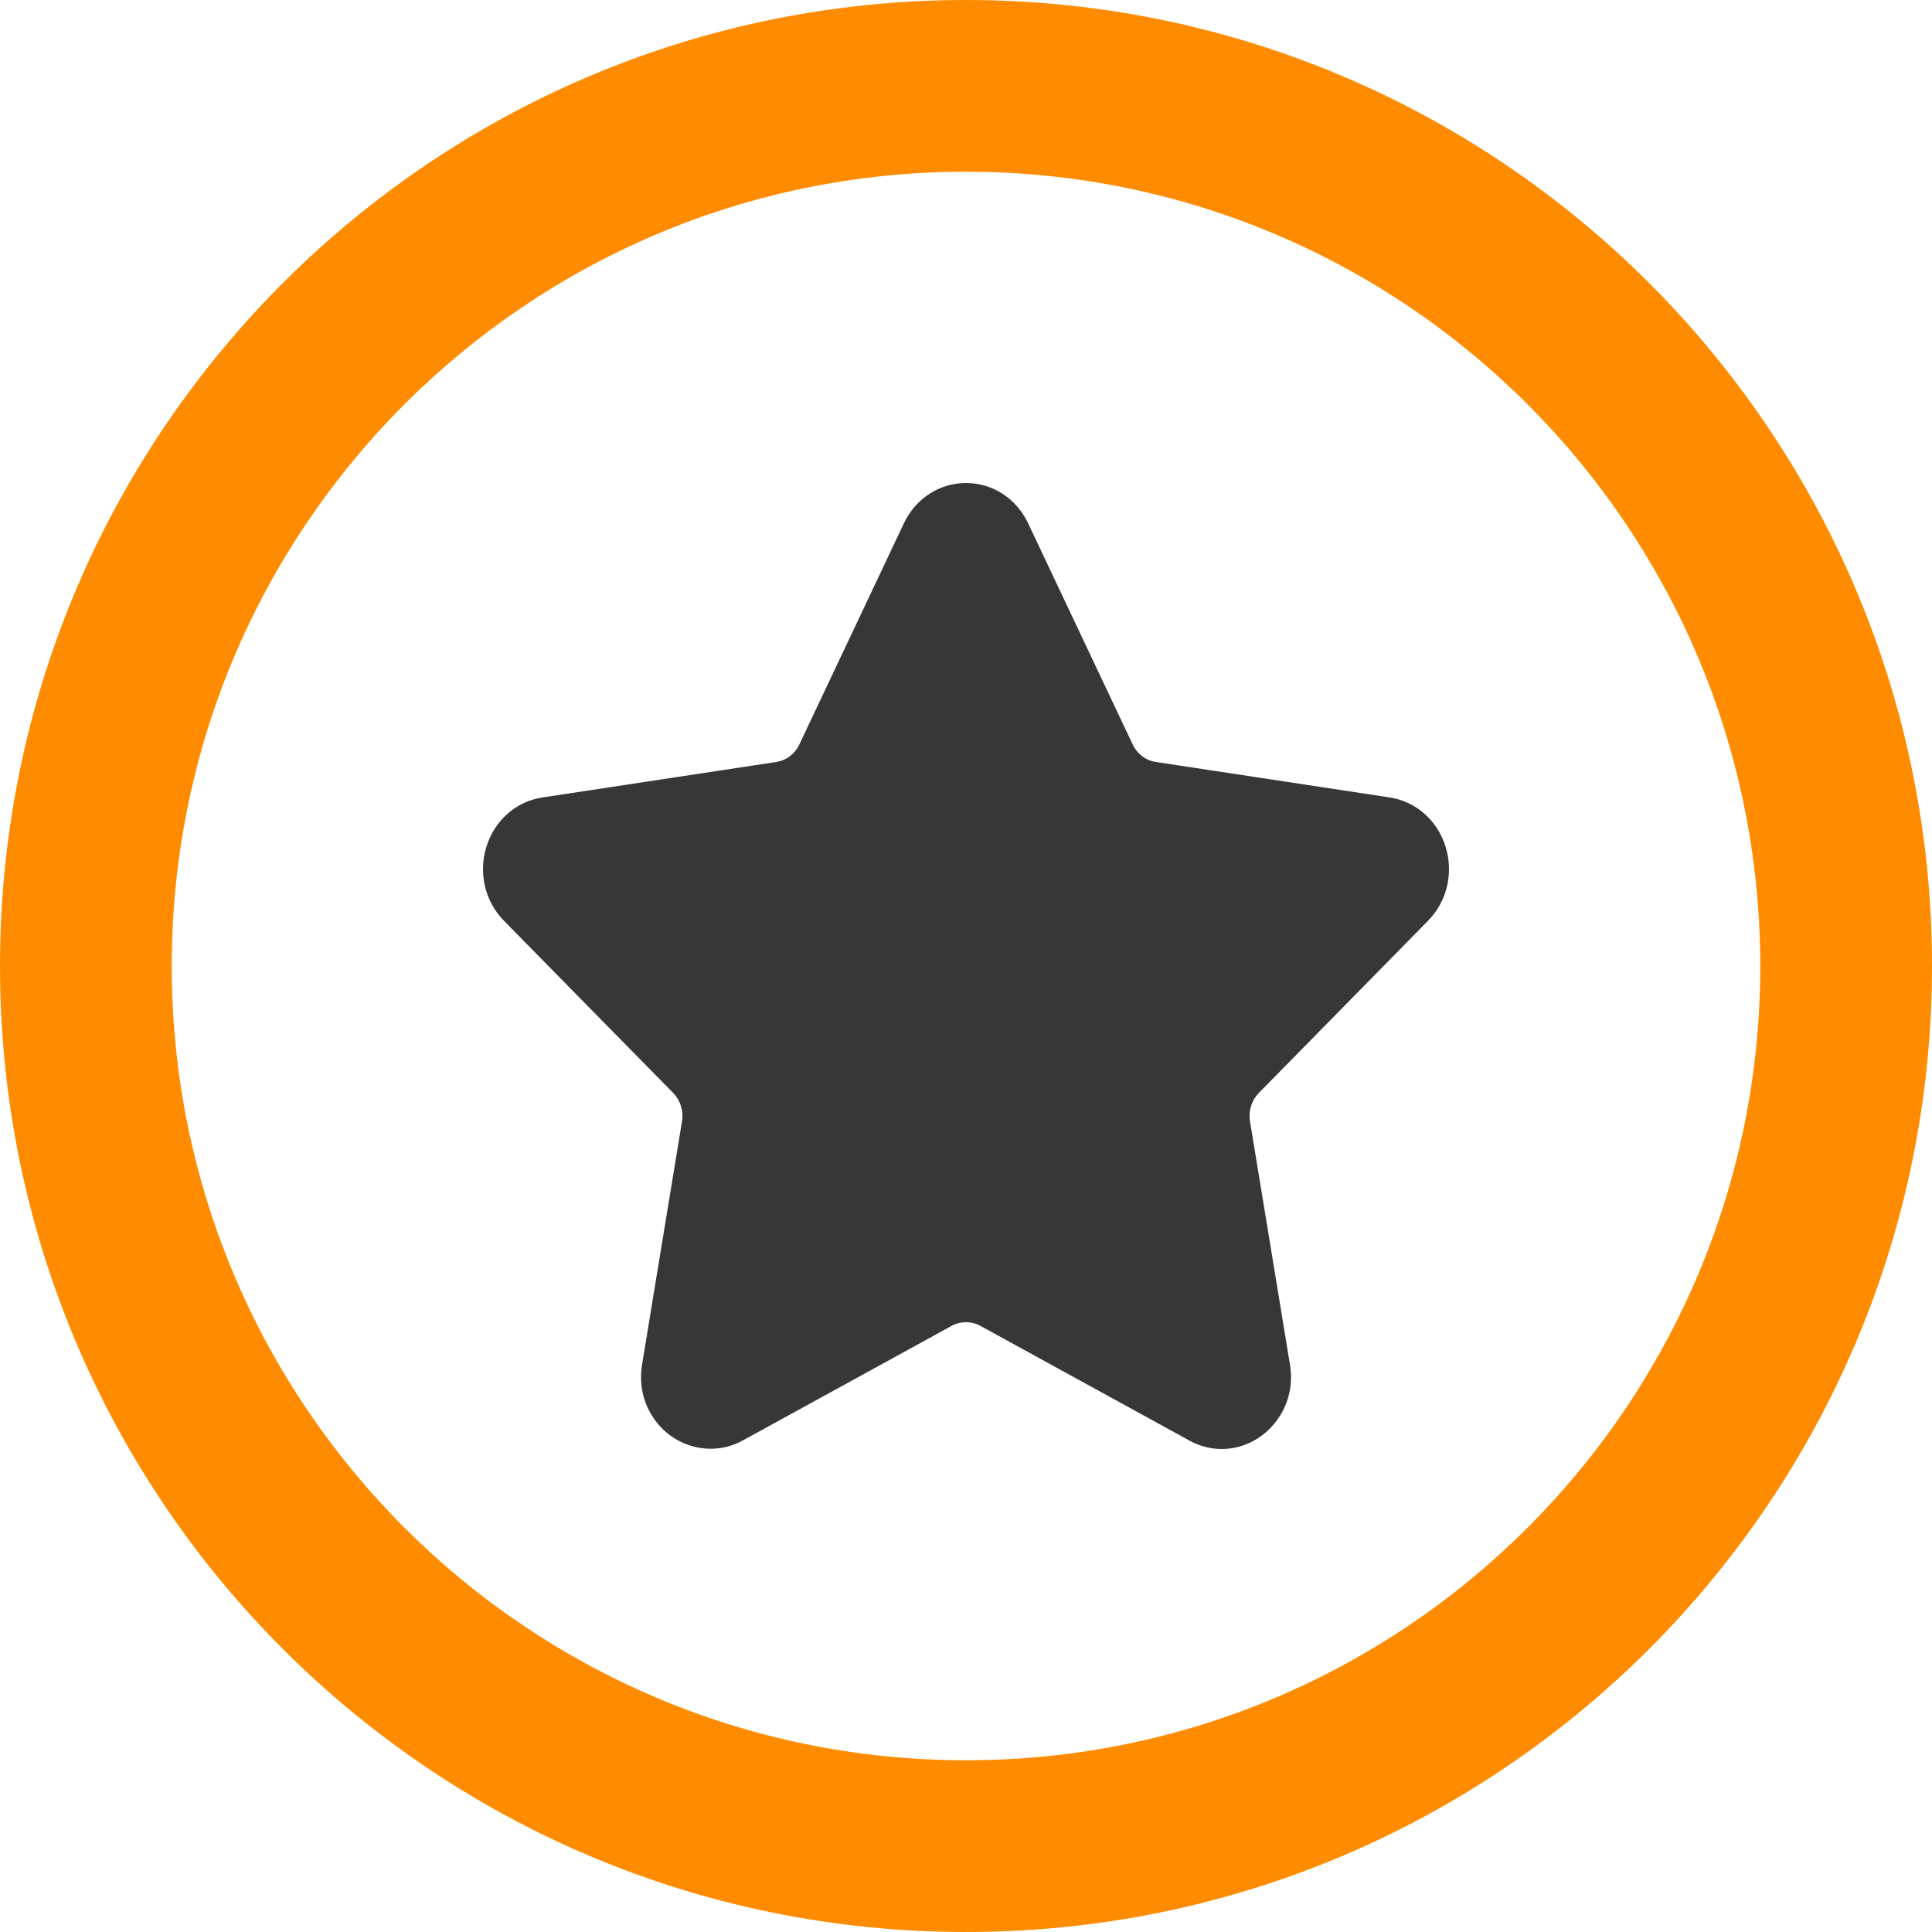
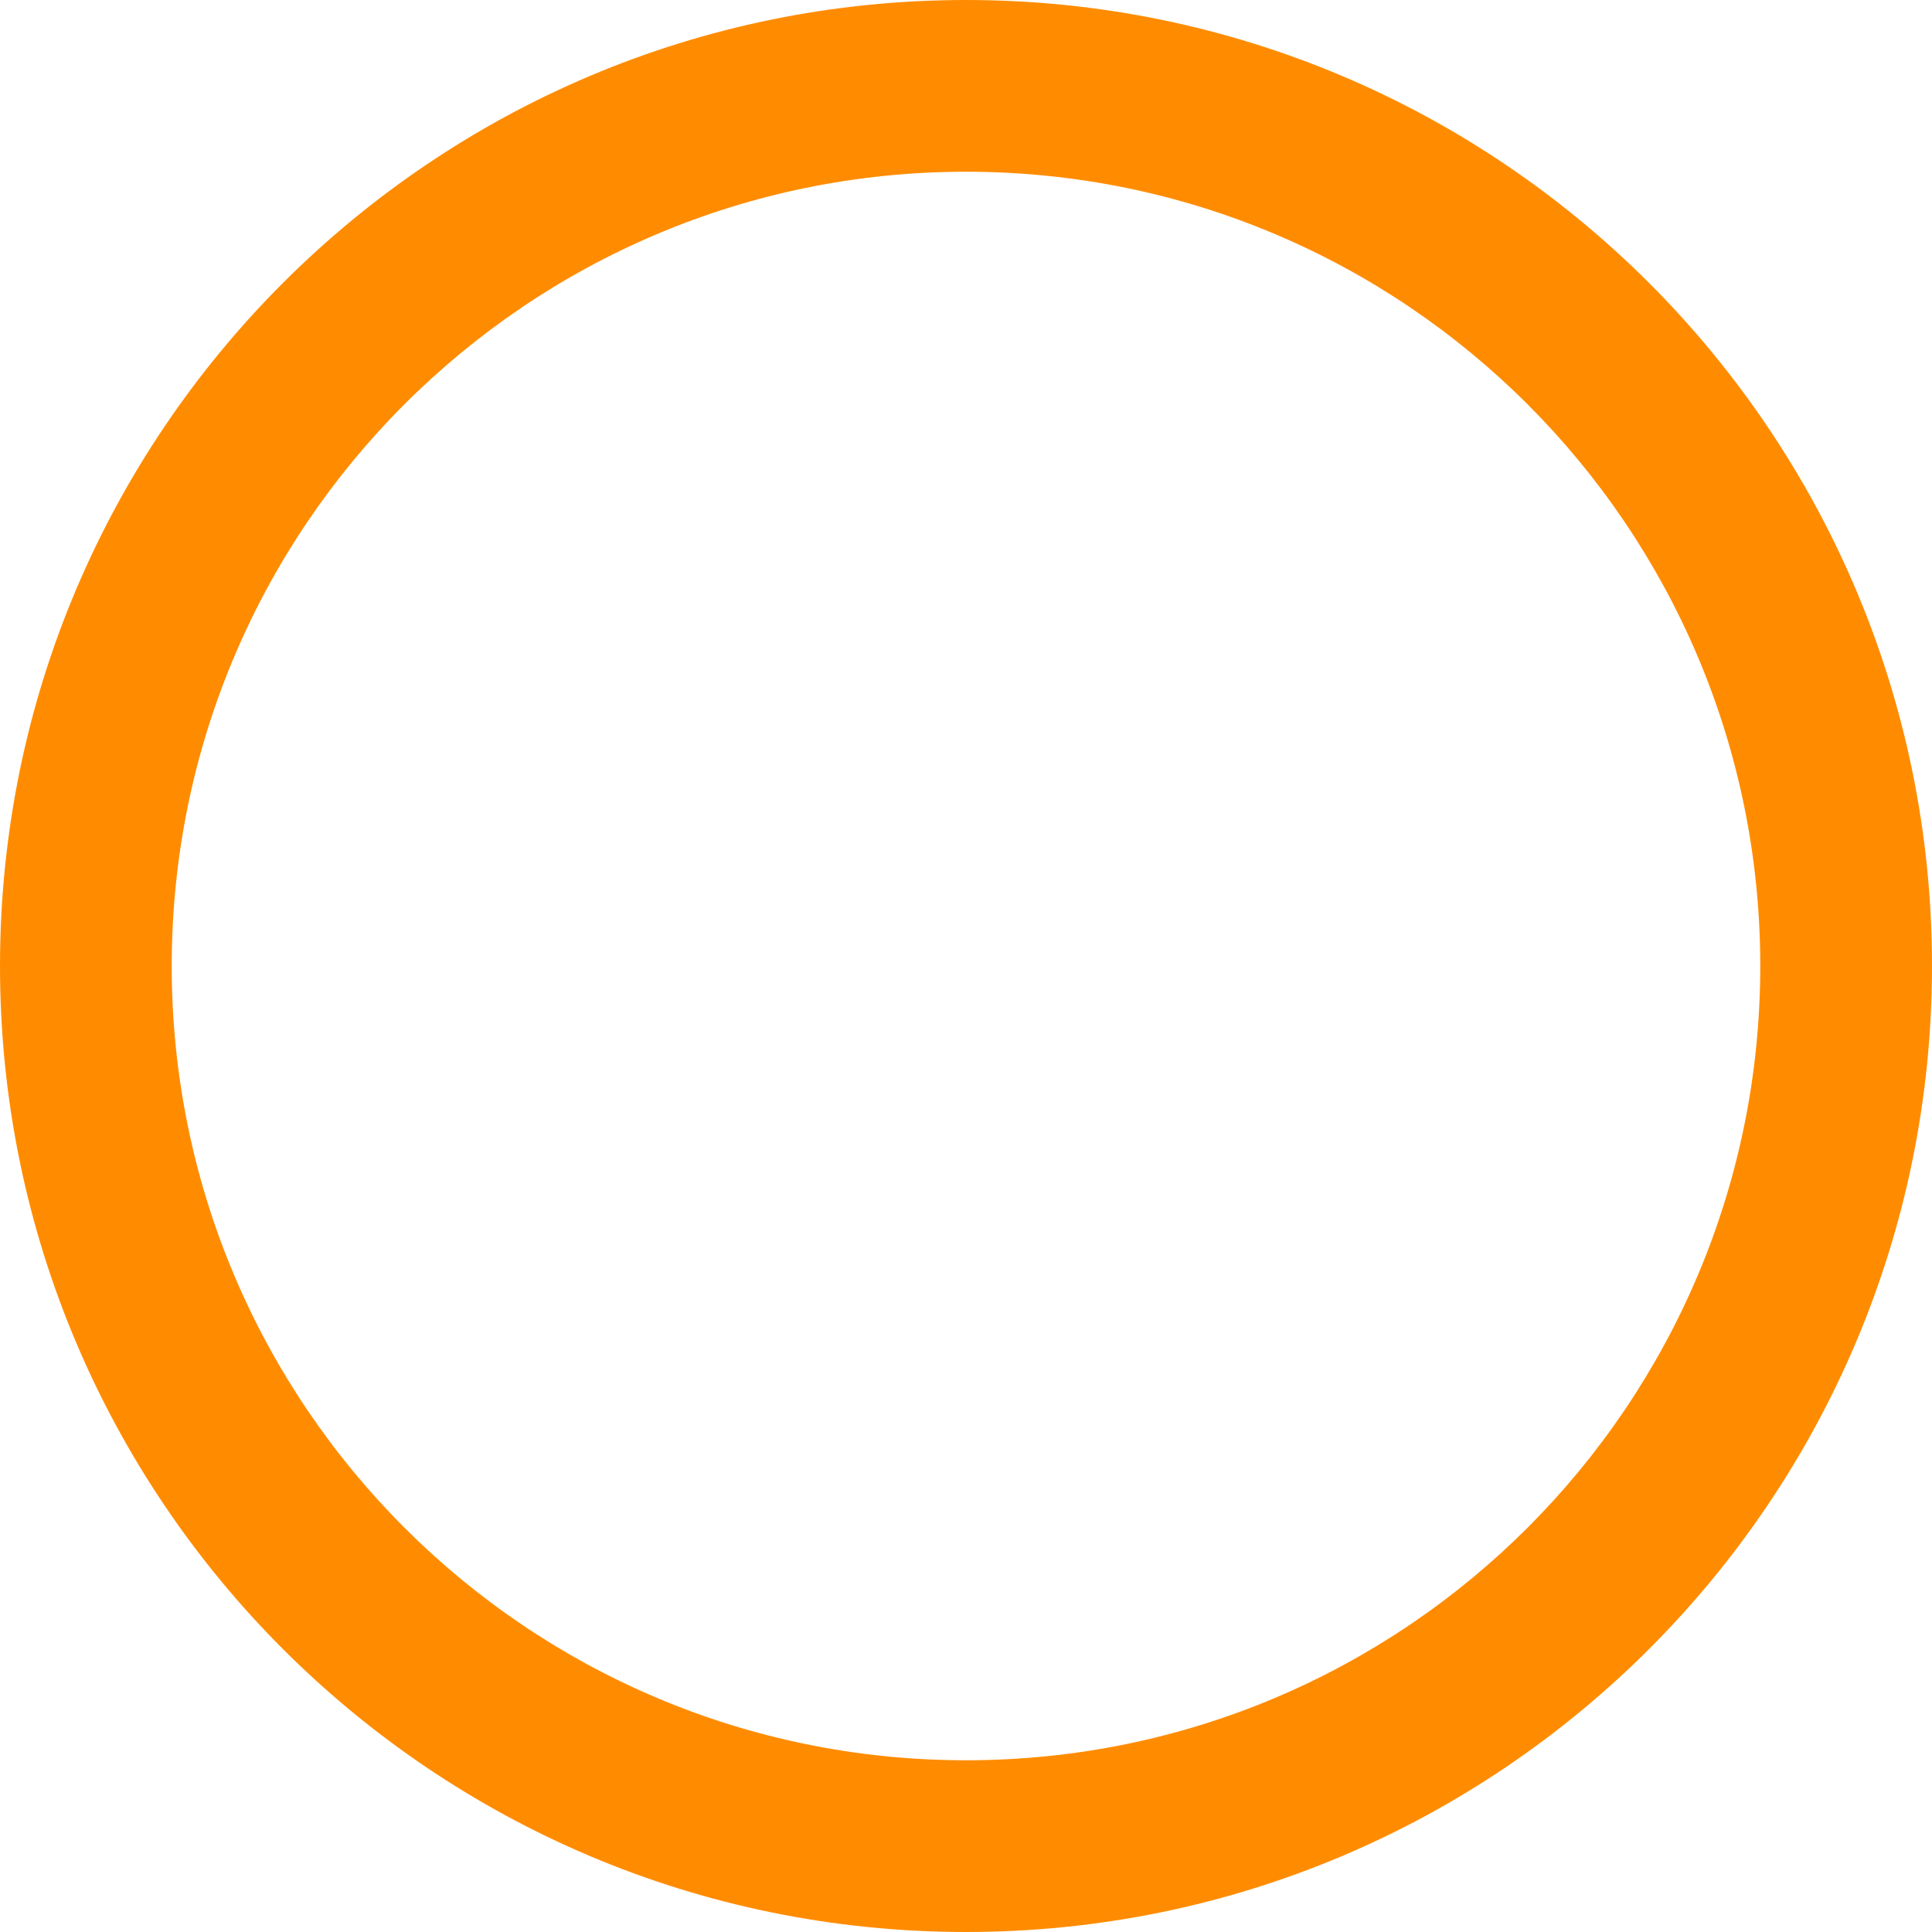
<svg xmlns="http://www.w3.org/2000/svg" width="80" height="80" viewBox="0 0 80 80" fill="none">
  <path fill-rule="evenodd" clip-rule="evenodd" d="M40 72.889C58.164 72.889 72.889 58.164 72.889 40C72.889 21.836 58.164 7.111 40 7.111C21.836 7.111 7.111 21.836 7.111 40C7.111 58.164 21.836 72.889 40 72.889ZM40 80C62.091 80 80 62.091 80 40C80 17.909 62.091 0 40 0C17.909 0 0 17.909 0 40C0 62.091 17.909 80 40 80Z" fill="#FF8C00" />
-   <path d="M59.132 38.127C59.919 37.326 60.197 36.151 59.858 35.058C59.517 33.966 58.63 33.186 57.541 33.02L47.856 31.551C47.444 31.488 47.087 31.218 46.903 30.828L42.573 21.669C42.087 20.64 41.1 20 40 20C38.901 20 37.915 20.64 37.428 21.669L33.098 30.829C32.914 31.219 32.556 31.489 32.144 31.552L22.459 33.021C21.37 33.186 20.483 33.967 20.142 35.059C19.803 36.152 20.081 37.327 20.868 38.128L27.876 45.258C28.174 45.562 28.311 46 28.241 46.428L26.588 56.495C26.441 57.382 26.664 58.243 27.213 58.923C28.067 59.982 29.558 60.305 30.749 59.651L39.411 54.898C39.773 54.7 40.229 54.701 40.59 54.898L49.252 59.651C49.673 59.883 50.123 60 50.587 60C51.433 60 52.236 59.607 52.788 58.923C53.338 58.243 53.56 57.38 53.413 56.495L51.759 46.428C51.689 45.999 51.826 45.562 52.124 45.258L59.132 38.127Z" fill="#373737" />
</svg>